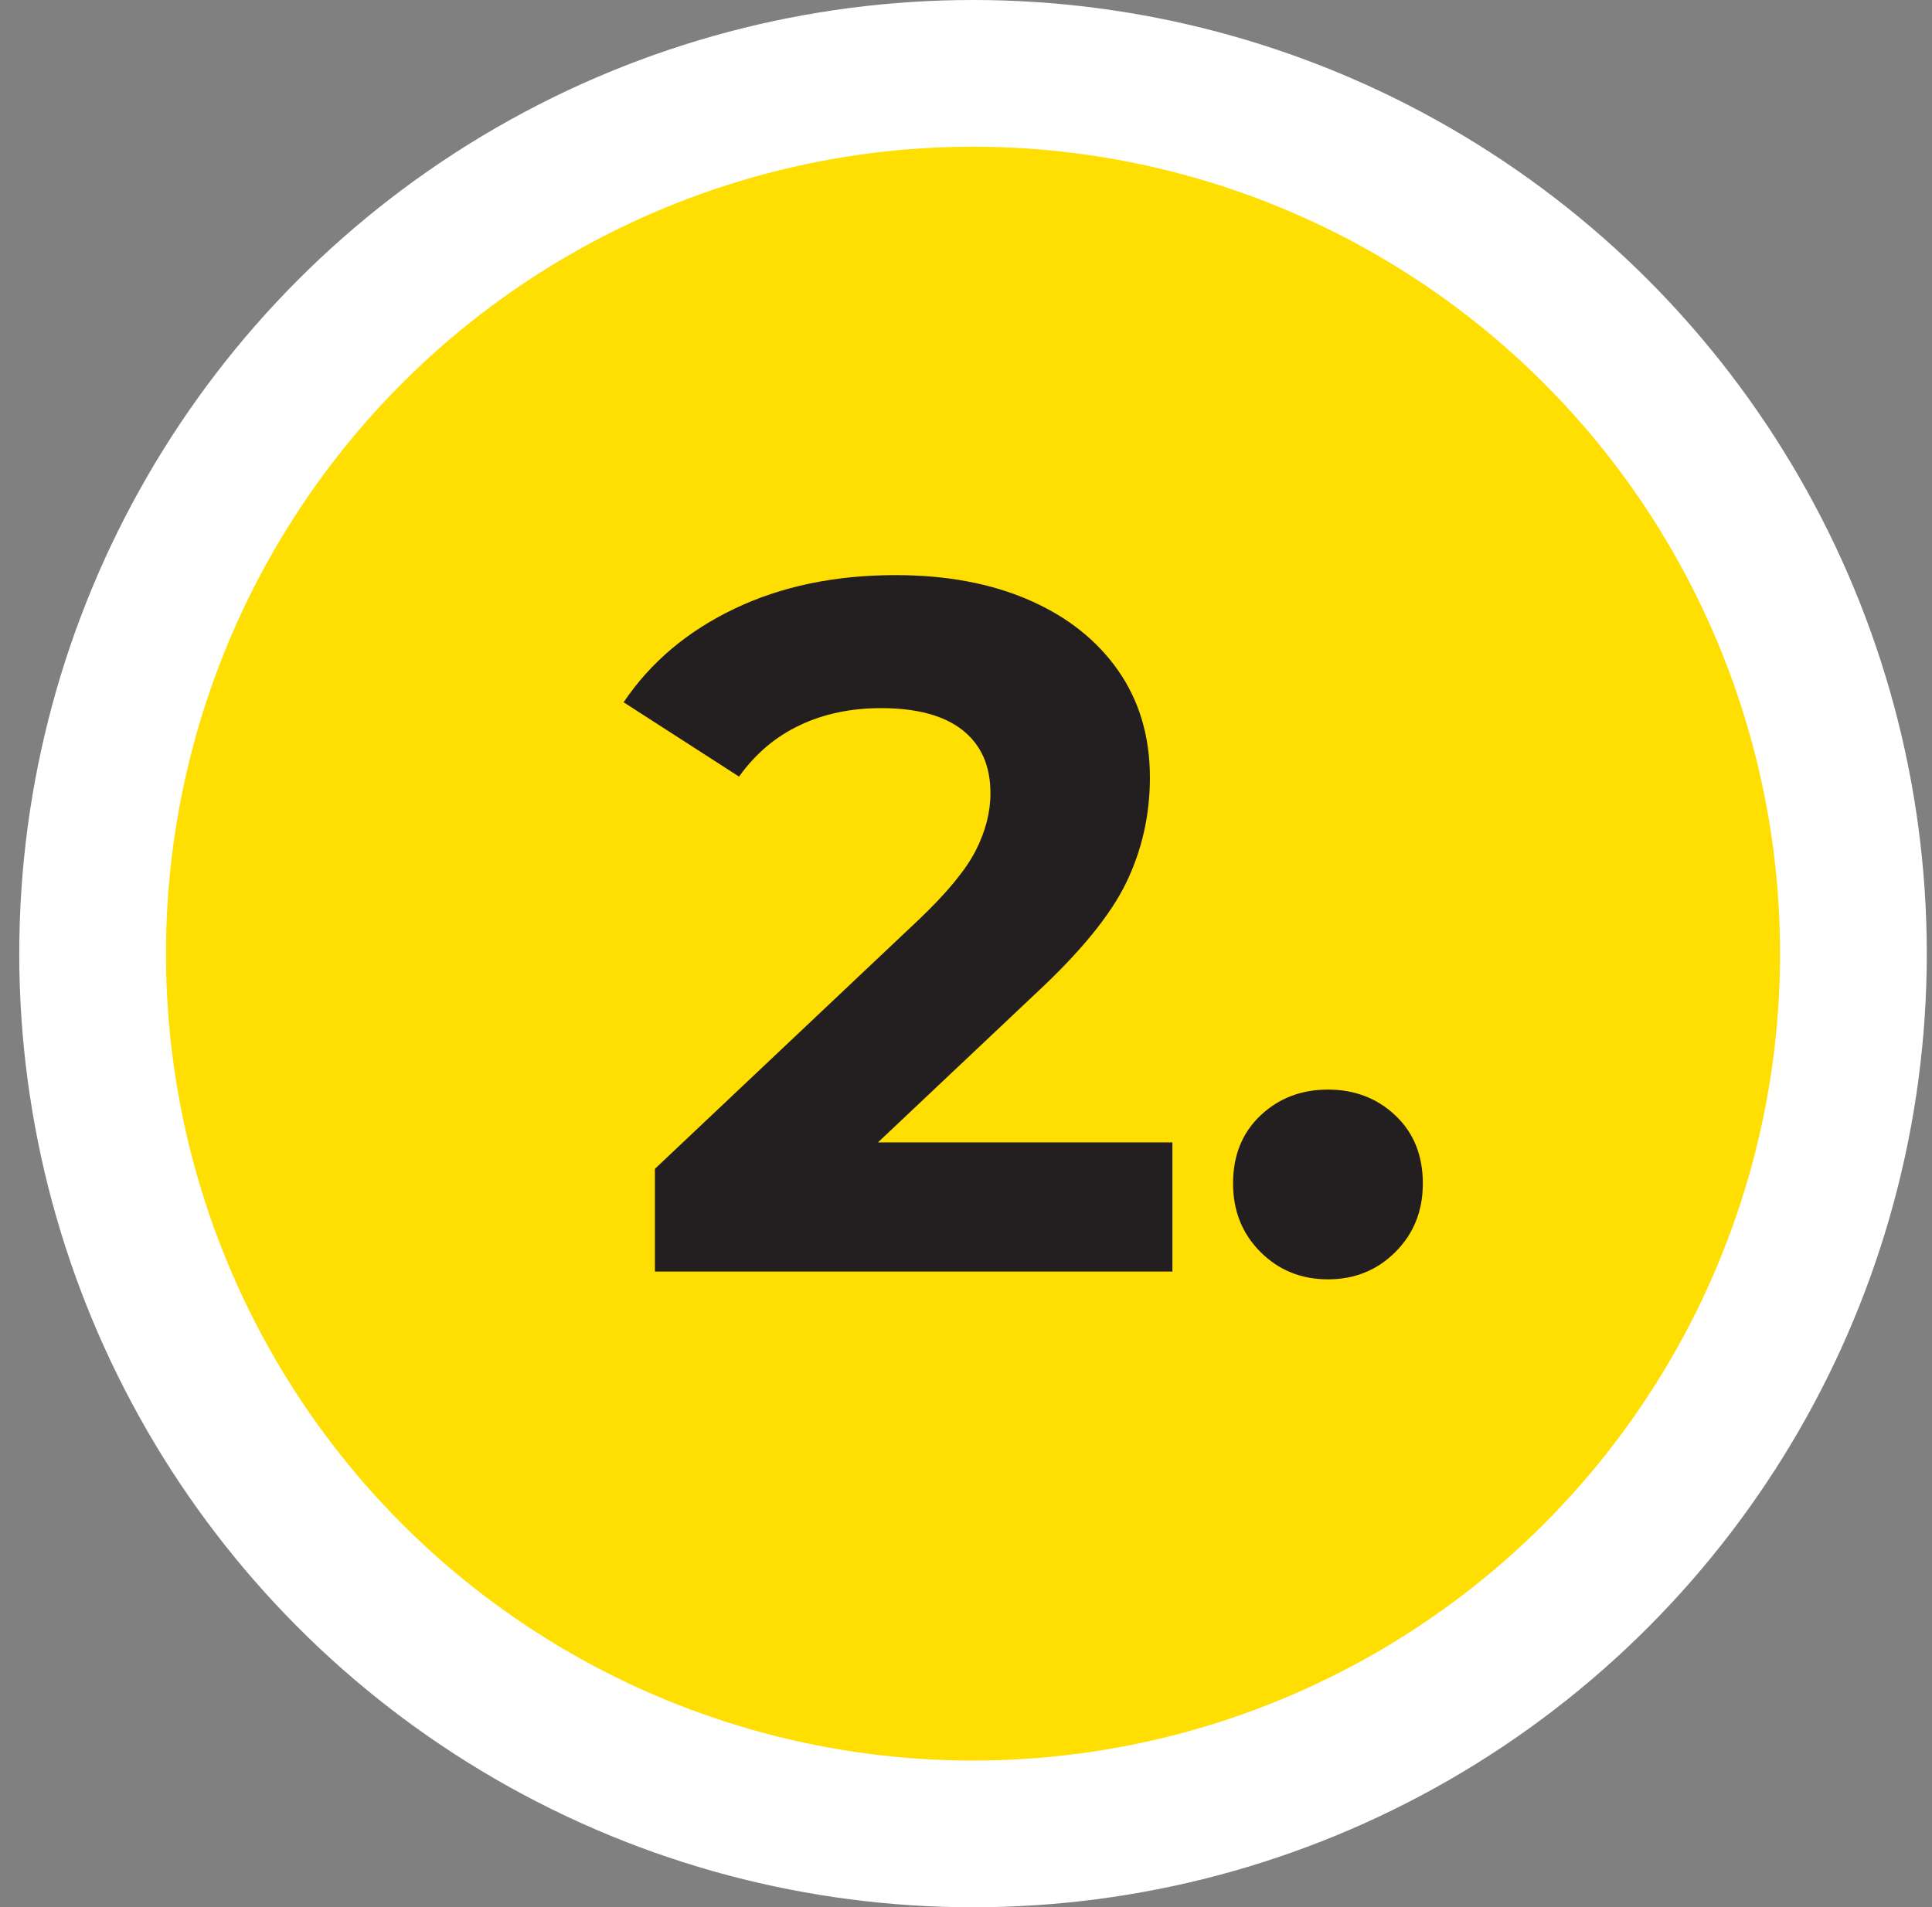
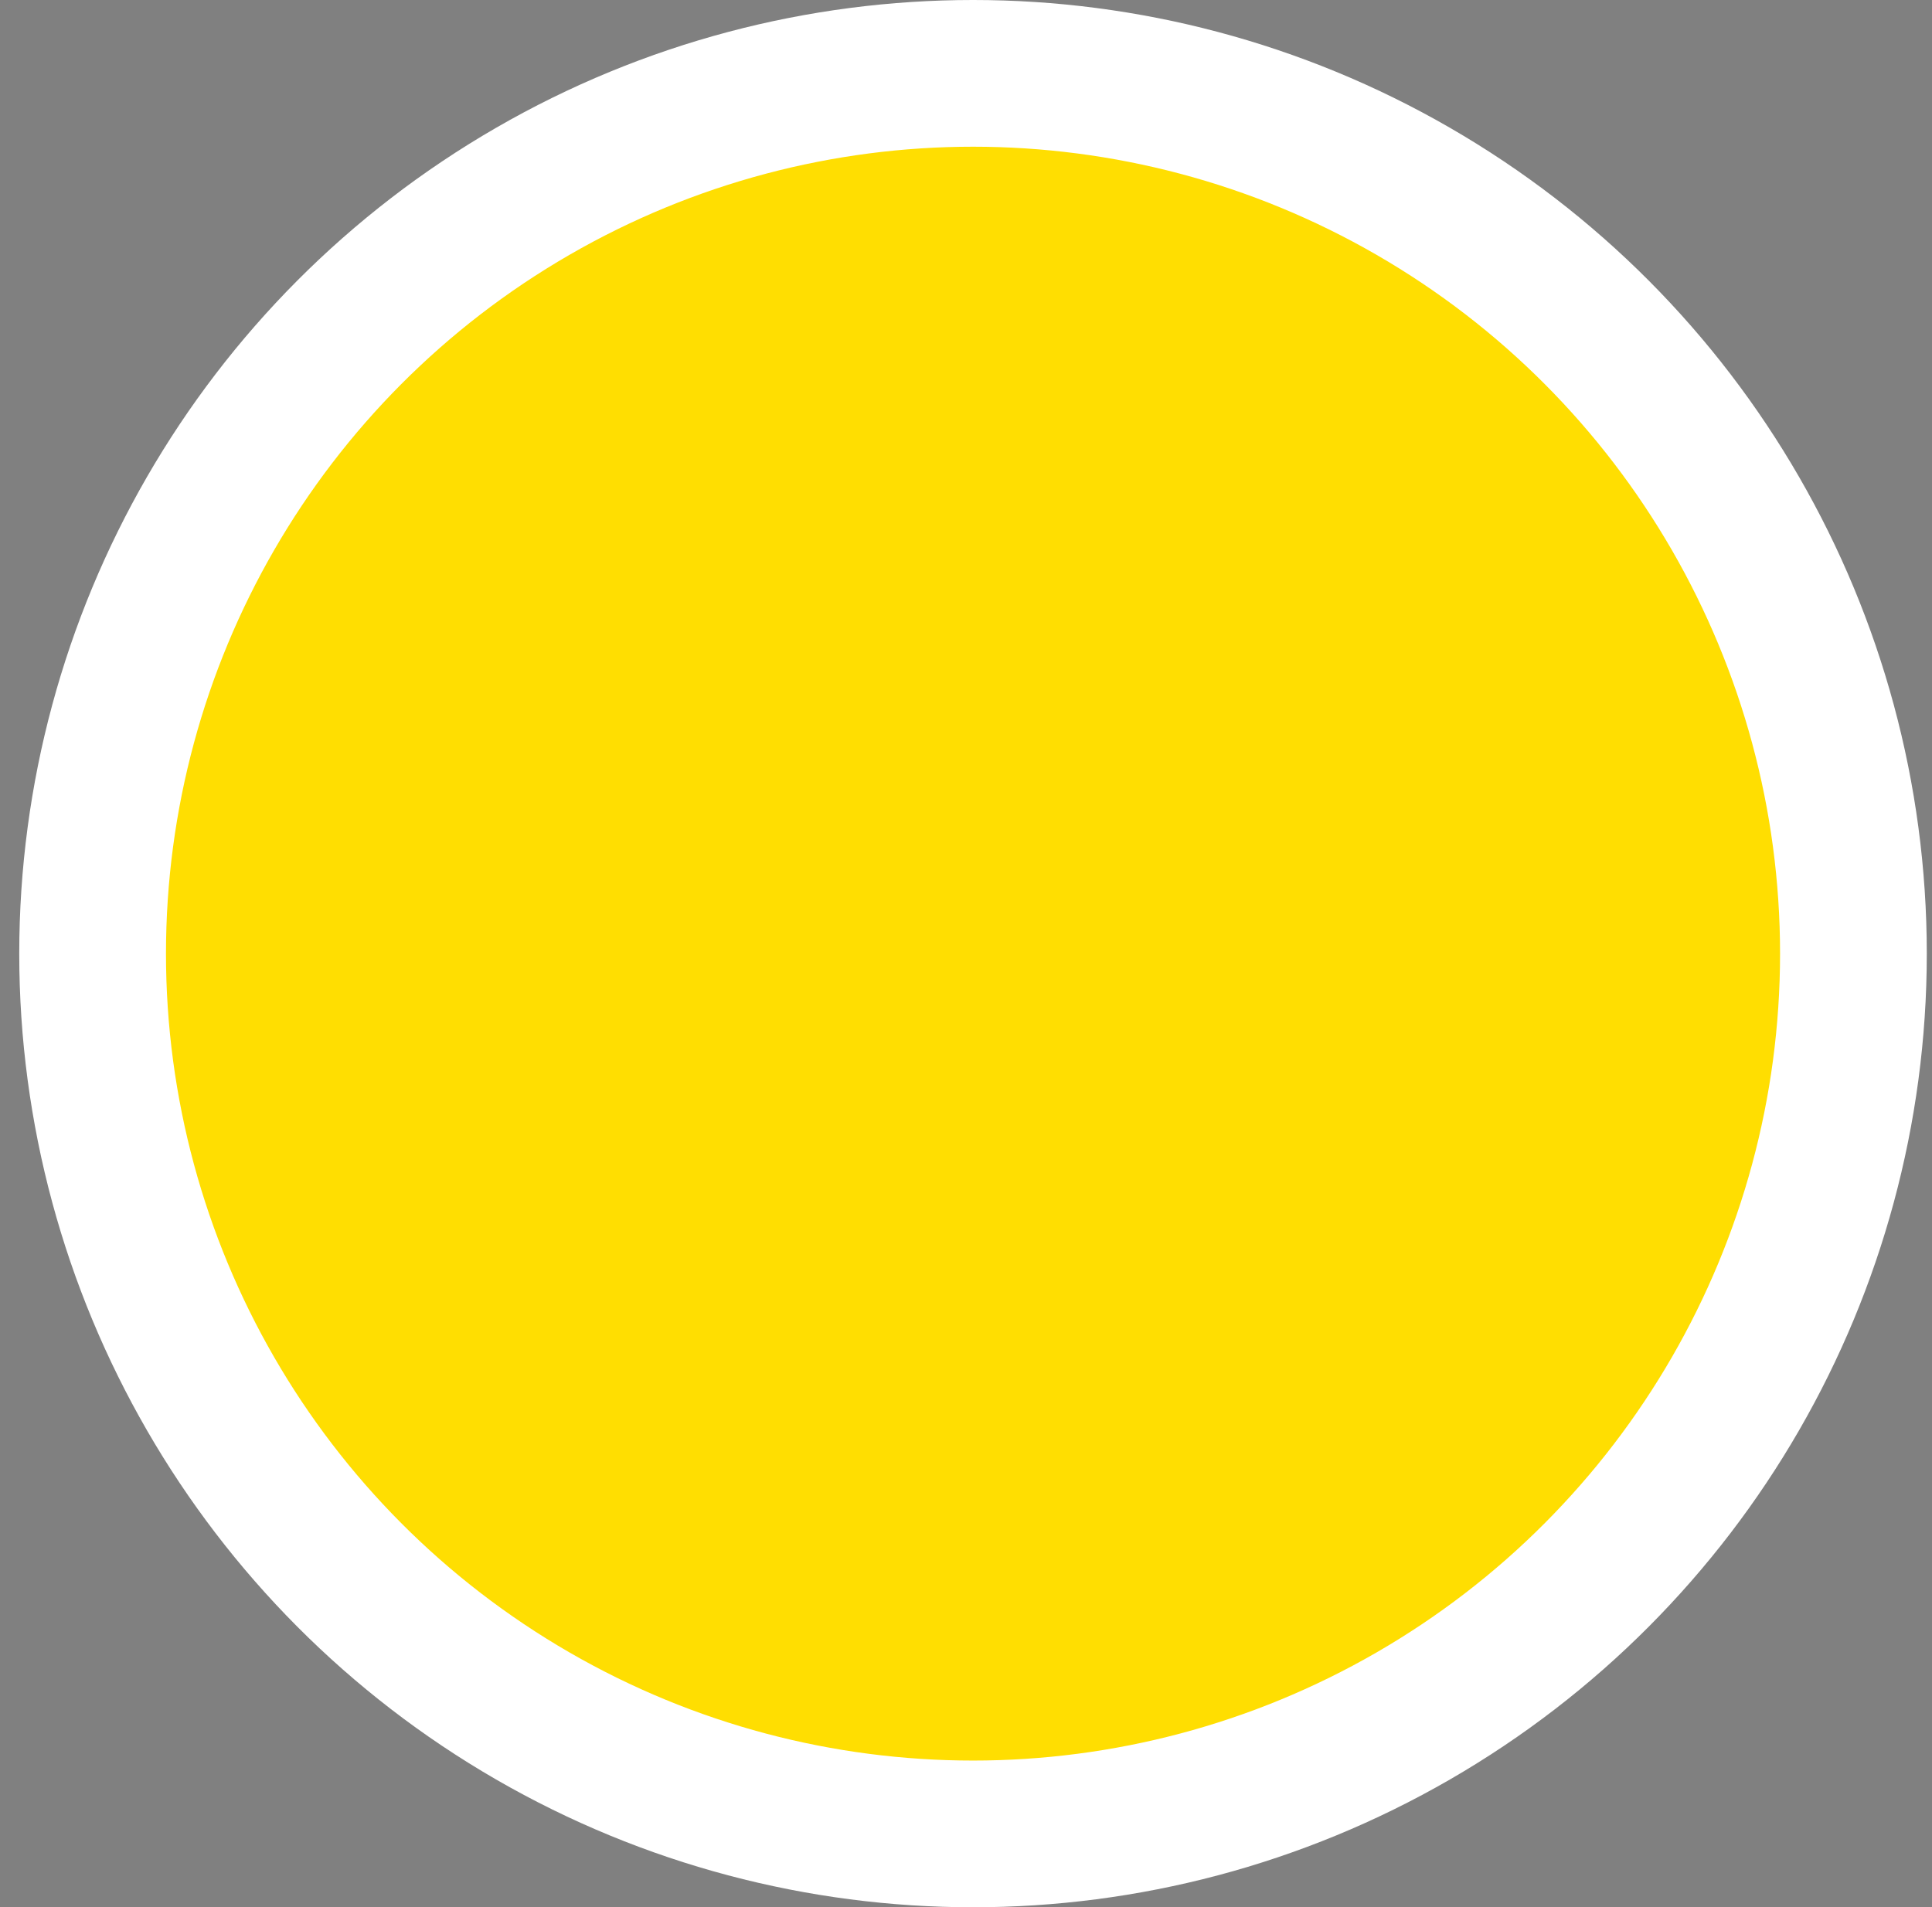
<svg xmlns="http://www.w3.org/2000/svg" width="79px" height="78px" viewBox="0 0 79 78" version="1.1">
  <rect x="0" y="0" width="79" height="78" fill="#808080" stroke="none" />
  <title>7483C7D4-2507-409B-B845-365B6214C755</title>
  <g id="Home" stroke="none" stroke-width="1" fill="none" fill-rule="evenodd">
    <g id="Home:-Desktops---12-col-v1-Copy" transform="translate(-530, -4536)">
      <g id="2" transform="translate(530.787, 4536)">
        <circle id="Oval" stroke="#FFFFFF" stroke-width="6" fill="#FFDE01" cx="39" cy="39" r="36" />
-         <path d="M47.153,52 L47.153,46.72 L35.113,46.72 L41.553,40.64 C43.393,38.933 44.633,37.413 45.273,36.08 C45.913,34.747 46.233,33.32 46.233,31.8 C46.233,30.12 45.8,28.66 44.933,27.42 C44.067,26.18 42.853,25.22 41.293,24.54 C39.733,23.86 37.913,23.52 35.833,23.52 C33.353,23.52 31.153,23.98 29.233,24.9 C27.313,25.82 25.807,27.093 24.713,28.72 L24.713,28.72 L29.433,31.76 C30.1,30.827 30.927,30.127 31.913,29.66 C32.9,29.193 34.007,28.96 35.233,28.96 C36.7,28.96 37.813,29.26 38.573,29.86 C39.333,30.46 39.713,31.32 39.713,32.44 C39.713,33.213 39.513,33.993 39.113,34.78 C38.713,35.567 37.94,36.507 36.793,37.6 L36.793,37.6 L25.993,47.8 L25.993,52 L47.153,52 Z M53.513,52.32 C54.607,52.32 55.527,51.947 56.273,51.2 C57.02,50.453 57.393,49.52 57.393,48.4 C57.393,47.253 57.02,46.327 56.273,45.62 C55.527,44.913 54.607,44.56 53.513,44.56 C52.42,44.56 51.5,44.913 50.753,45.62 C50.007,46.327 49.633,47.253 49.633,48.4 C49.633,49.52 50.007,50.453 50.753,51.2 C51.5,51.947 52.42,52.32 53.513,52.32 Z" id="2." fill="#231F20" fill-rule="nonzero" />
      </g>
    </g>
  </g>
</svg>